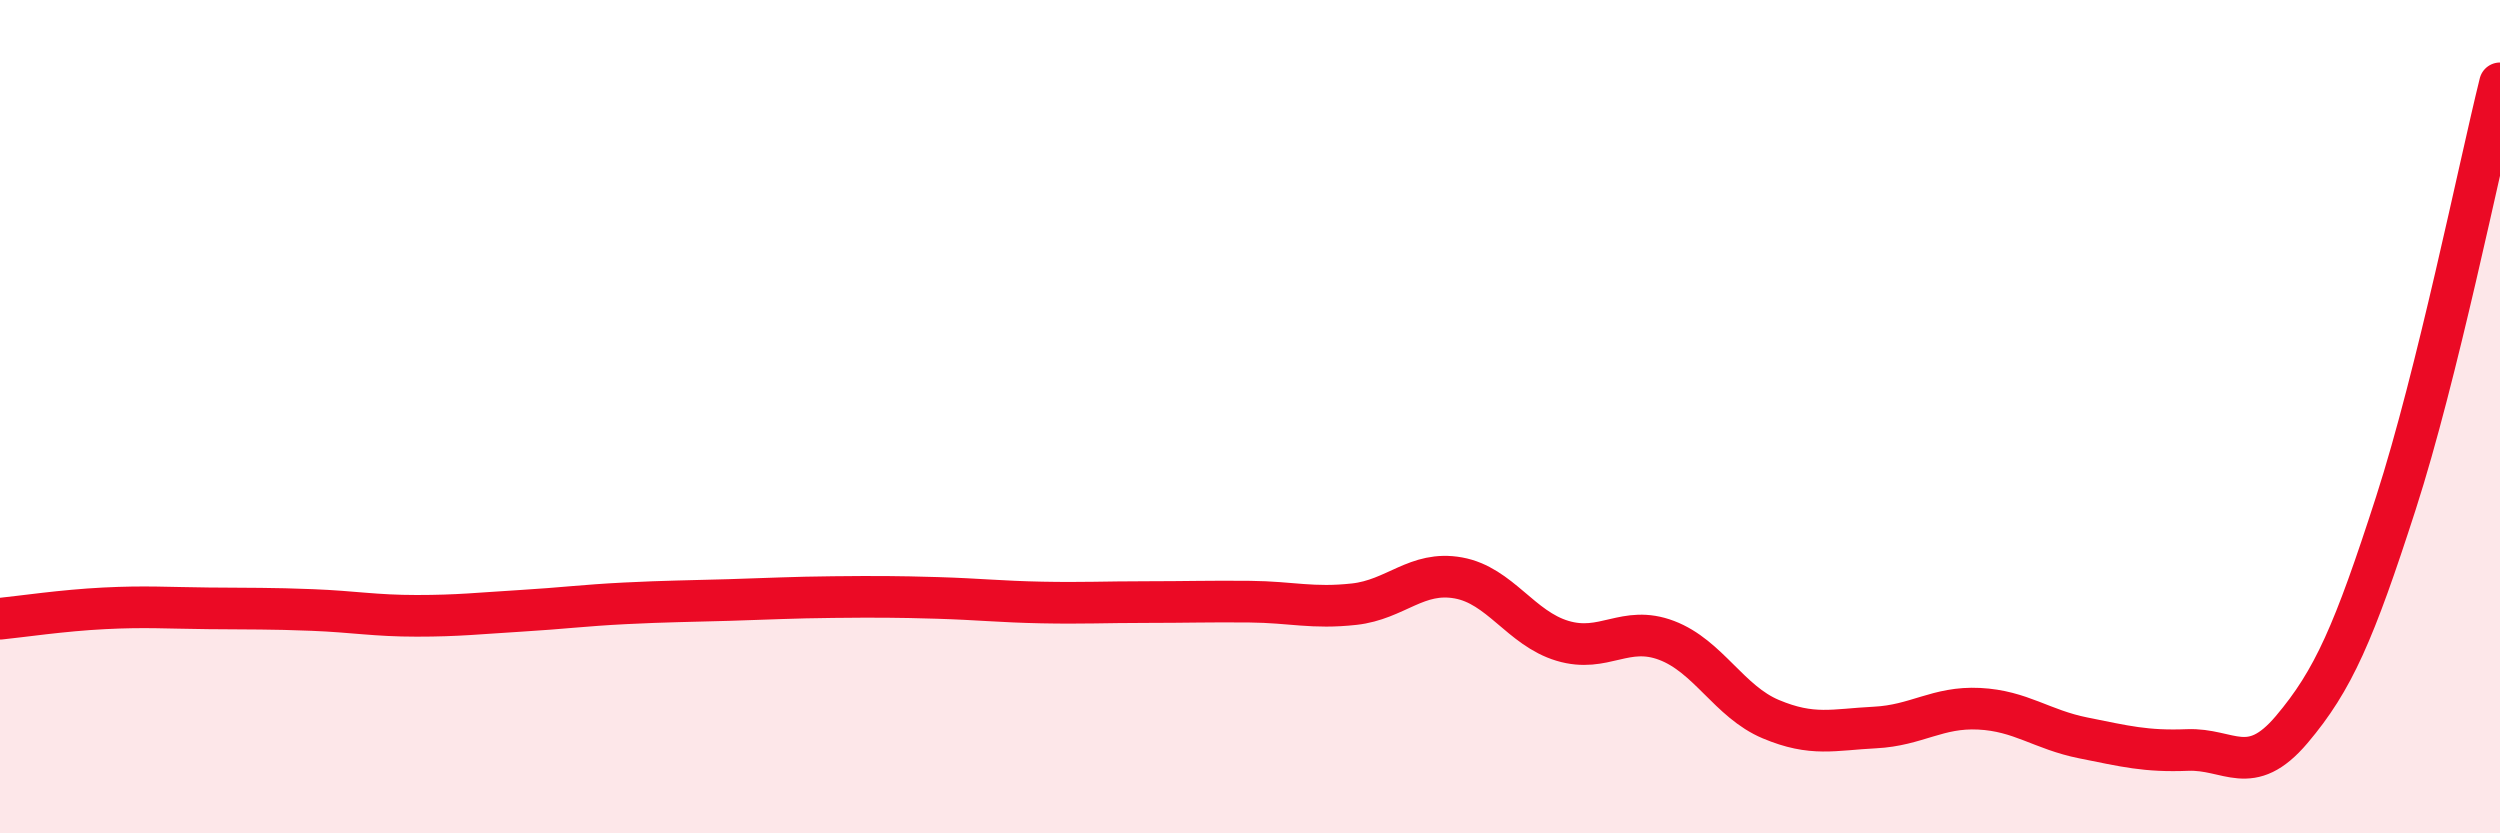
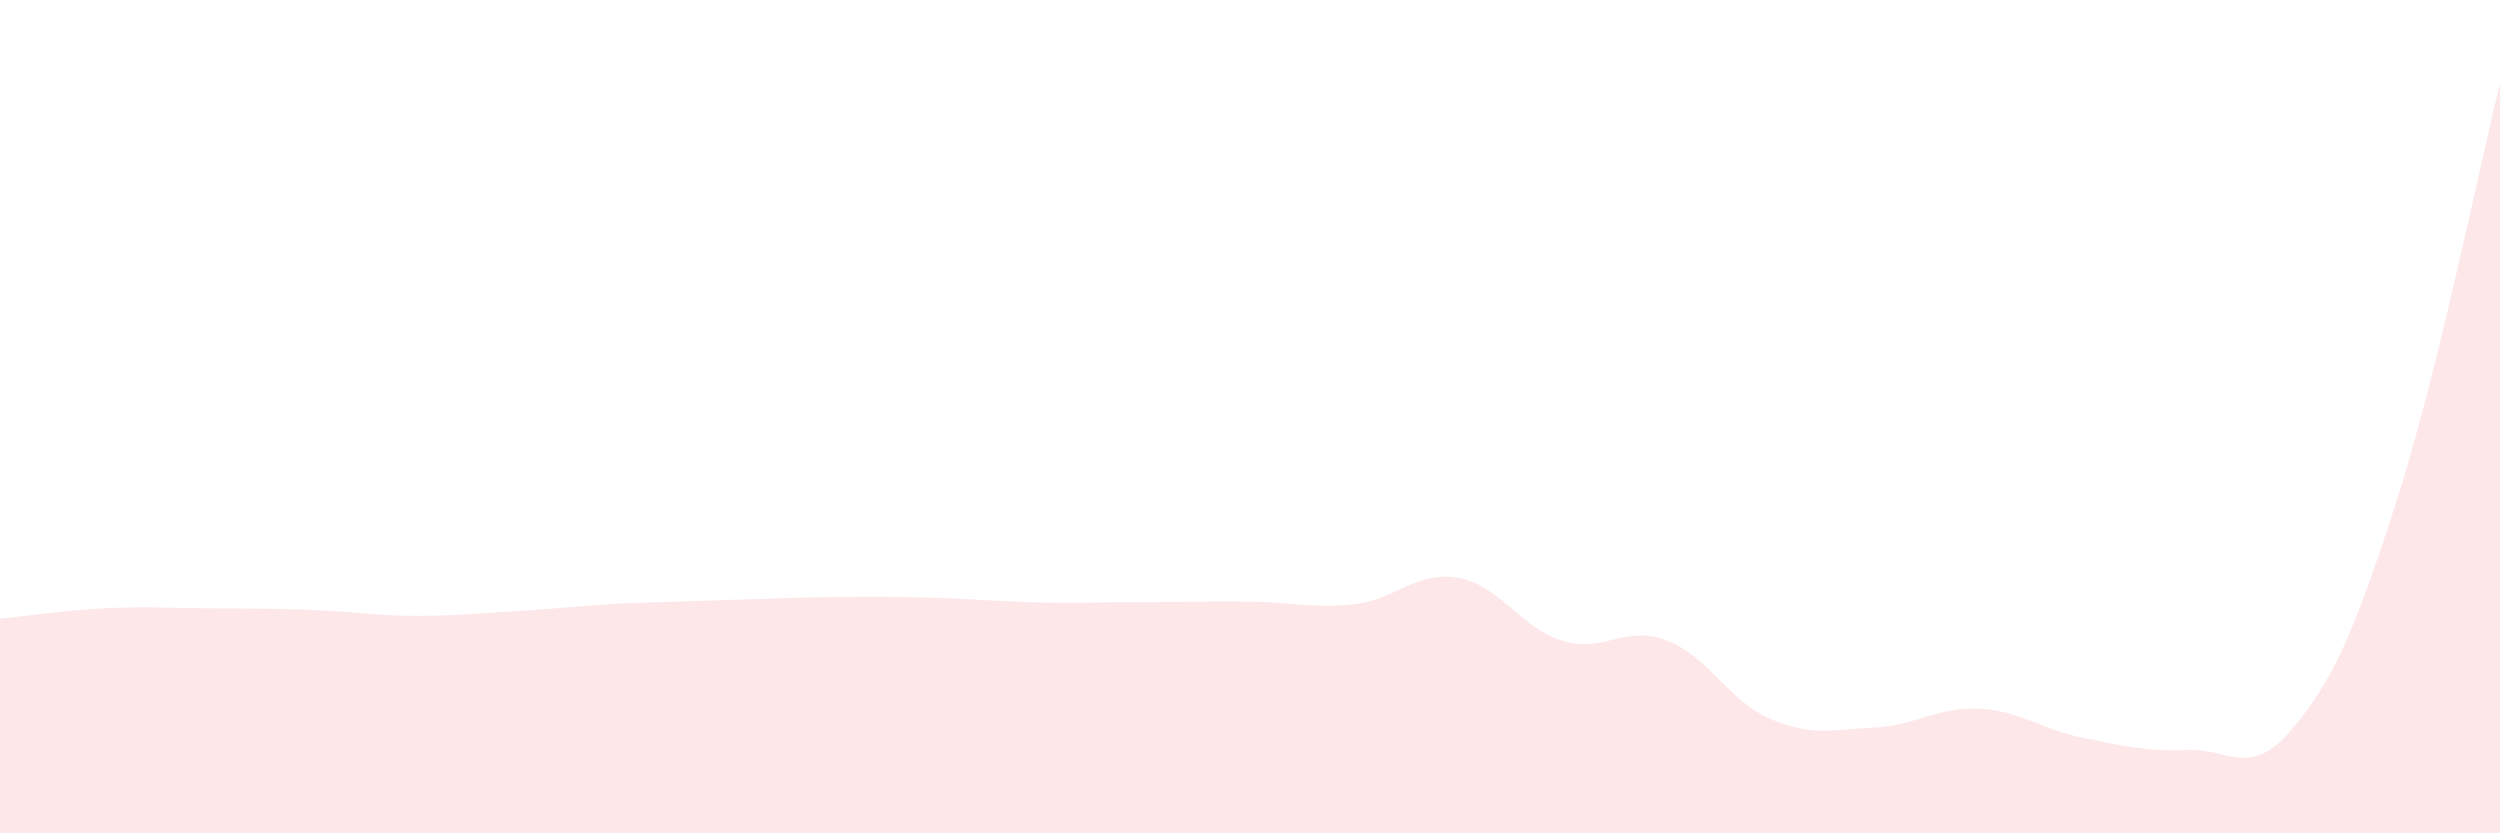
<svg xmlns="http://www.w3.org/2000/svg" width="60" height="20" viewBox="0 0 60 20">
-   <path d="M 0,14.85 C 0.5,14.8 1.5,14.65 2.5,14.6 C 3.5,14.55 4,14.59 5,14.6 C 6,14.61 6.5,14.6 7.5,14.64 C 8.5,14.68 9,14.78 10,14.78 C 11,14.78 11.5,14.72 12.5,14.66 C 13.5,14.6 14,14.53 15,14.48 C 16,14.43 16.5,14.43 17.5,14.4 C 18.5,14.37 19,14.34 20,14.33 C 21,14.32 21.5,14.32 22.5,14.35 C 23.5,14.38 24,14.44 25,14.46 C 26,14.48 26.5,14.45 27.5,14.45 C 28.5,14.45 29,14.43 30,14.44 C 31,14.45 31.5,14.61 32.5,14.5 C 33.5,14.39 34,13.69 35,13.87 C 36,14.05 36.5,15.08 37.5,15.38 C 38.5,15.68 39,14.99 40,15.37 C 41,15.75 41.5,16.84 42.5,17.26 C 43.5,17.68 44,17.51 45,17.46 C 46,17.41 46.5,16.96 47.5,17.01 C 48.5,17.06 49,17.51 50,17.71 C 51,17.91 51.5,18.04 52.5,18 C 53.5,17.96 54,18.69 55,17.51 C 56,16.33 56.5,15.18 57.5,12.08 C 58.5,8.98 59.5,4.02 60,2L60 20L0 20Z" fill="#EB0A25" opacity="0.1" stroke-linecap="round" stroke-linejoin="round" />
-   <path d="M 0,14.85 C 0.5,14.8 1.5,14.65 2.5,14.6 C 3.5,14.55 4,14.59 5,14.6 C 6,14.61 6.5,14.6 7.5,14.64 C 8.5,14.68 9,14.78 10,14.78 C 11,14.78 11.5,14.72 12.5,14.66 C 13.5,14.6 14,14.53 15,14.48 C 16,14.43 16.5,14.43 17.5,14.4 C 18.5,14.37 19,14.34 20,14.33 C 21,14.32 21.5,14.32 22.5,14.35 C 23.5,14.38 24,14.44 25,14.46 C 26,14.48 26.5,14.45 27.5,14.45 C 28.5,14.45 29,14.43 30,14.44 C 31,14.45 31.5,14.61 32.5,14.5 C 33.5,14.39 34,13.69 35,13.87 C 36,14.05 36.5,15.08 37.5,15.38 C 38.5,15.68 39,14.99 40,15.37 C 41,15.75 41.5,16.84 42.5,17.26 C 43.5,17.68 44,17.51 45,17.46 C 46,17.41 46.5,16.96 47.5,17.01 C 48.5,17.06 49,17.51 50,17.71 C 51,17.91 51.5,18.04 52.5,18 C 53.5,17.96 54,18.69 55,17.51 C 56,16.33 56.5,15.18 57.5,12.08 C 58.5,8.98 59.5,4.02 60,2" stroke="#EB0A25" stroke-width="1" fill="none" stroke-linecap="round" stroke-linejoin="round" />
+   <path d="M 0,14.85 C 0.5,14.8 1.5,14.65 2.5,14.6 C 3.5,14.55 4,14.59 5,14.6 C 6,14.61 6.5,14.6 7.5,14.64 C 8.5,14.68 9,14.78 10,14.78 C 11,14.78 11.5,14.72 12.5,14.66 C 13.5,14.6 14,14.53 15,14.48 C 18.5,14.37 19,14.34 20,14.33 C 21,14.32 21.5,14.32 22.5,14.35 C 23.5,14.38 24,14.44 25,14.46 C 26,14.48 26.5,14.45 27.5,14.45 C 28.5,14.45 29,14.43 30,14.44 C 31,14.45 31.5,14.61 32.5,14.5 C 33.5,14.39 34,13.69 35,13.87 C 36,14.05 36.5,15.08 37.5,15.38 C 38.5,15.68 39,14.99 40,15.37 C 41,15.75 41.5,16.84 42.5,17.26 C 43.5,17.68 44,17.51 45,17.46 C 46,17.41 46.5,16.96 47.5,17.01 C 48.5,17.06 49,17.51 50,17.71 C 51,17.91 51.5,18.04 52.5,18 C 53.5,17.96 54,18.69 55,17.51 C 56,16.33 56.5,15.18 57.5,12.08 C 58.5,8.98 59.5,4.02 60,2L60 20L0 20Z" fill="#EB0A25" opacity="0.1" stroke-linecap="round" stroke-linejoin="round" />
</svg>